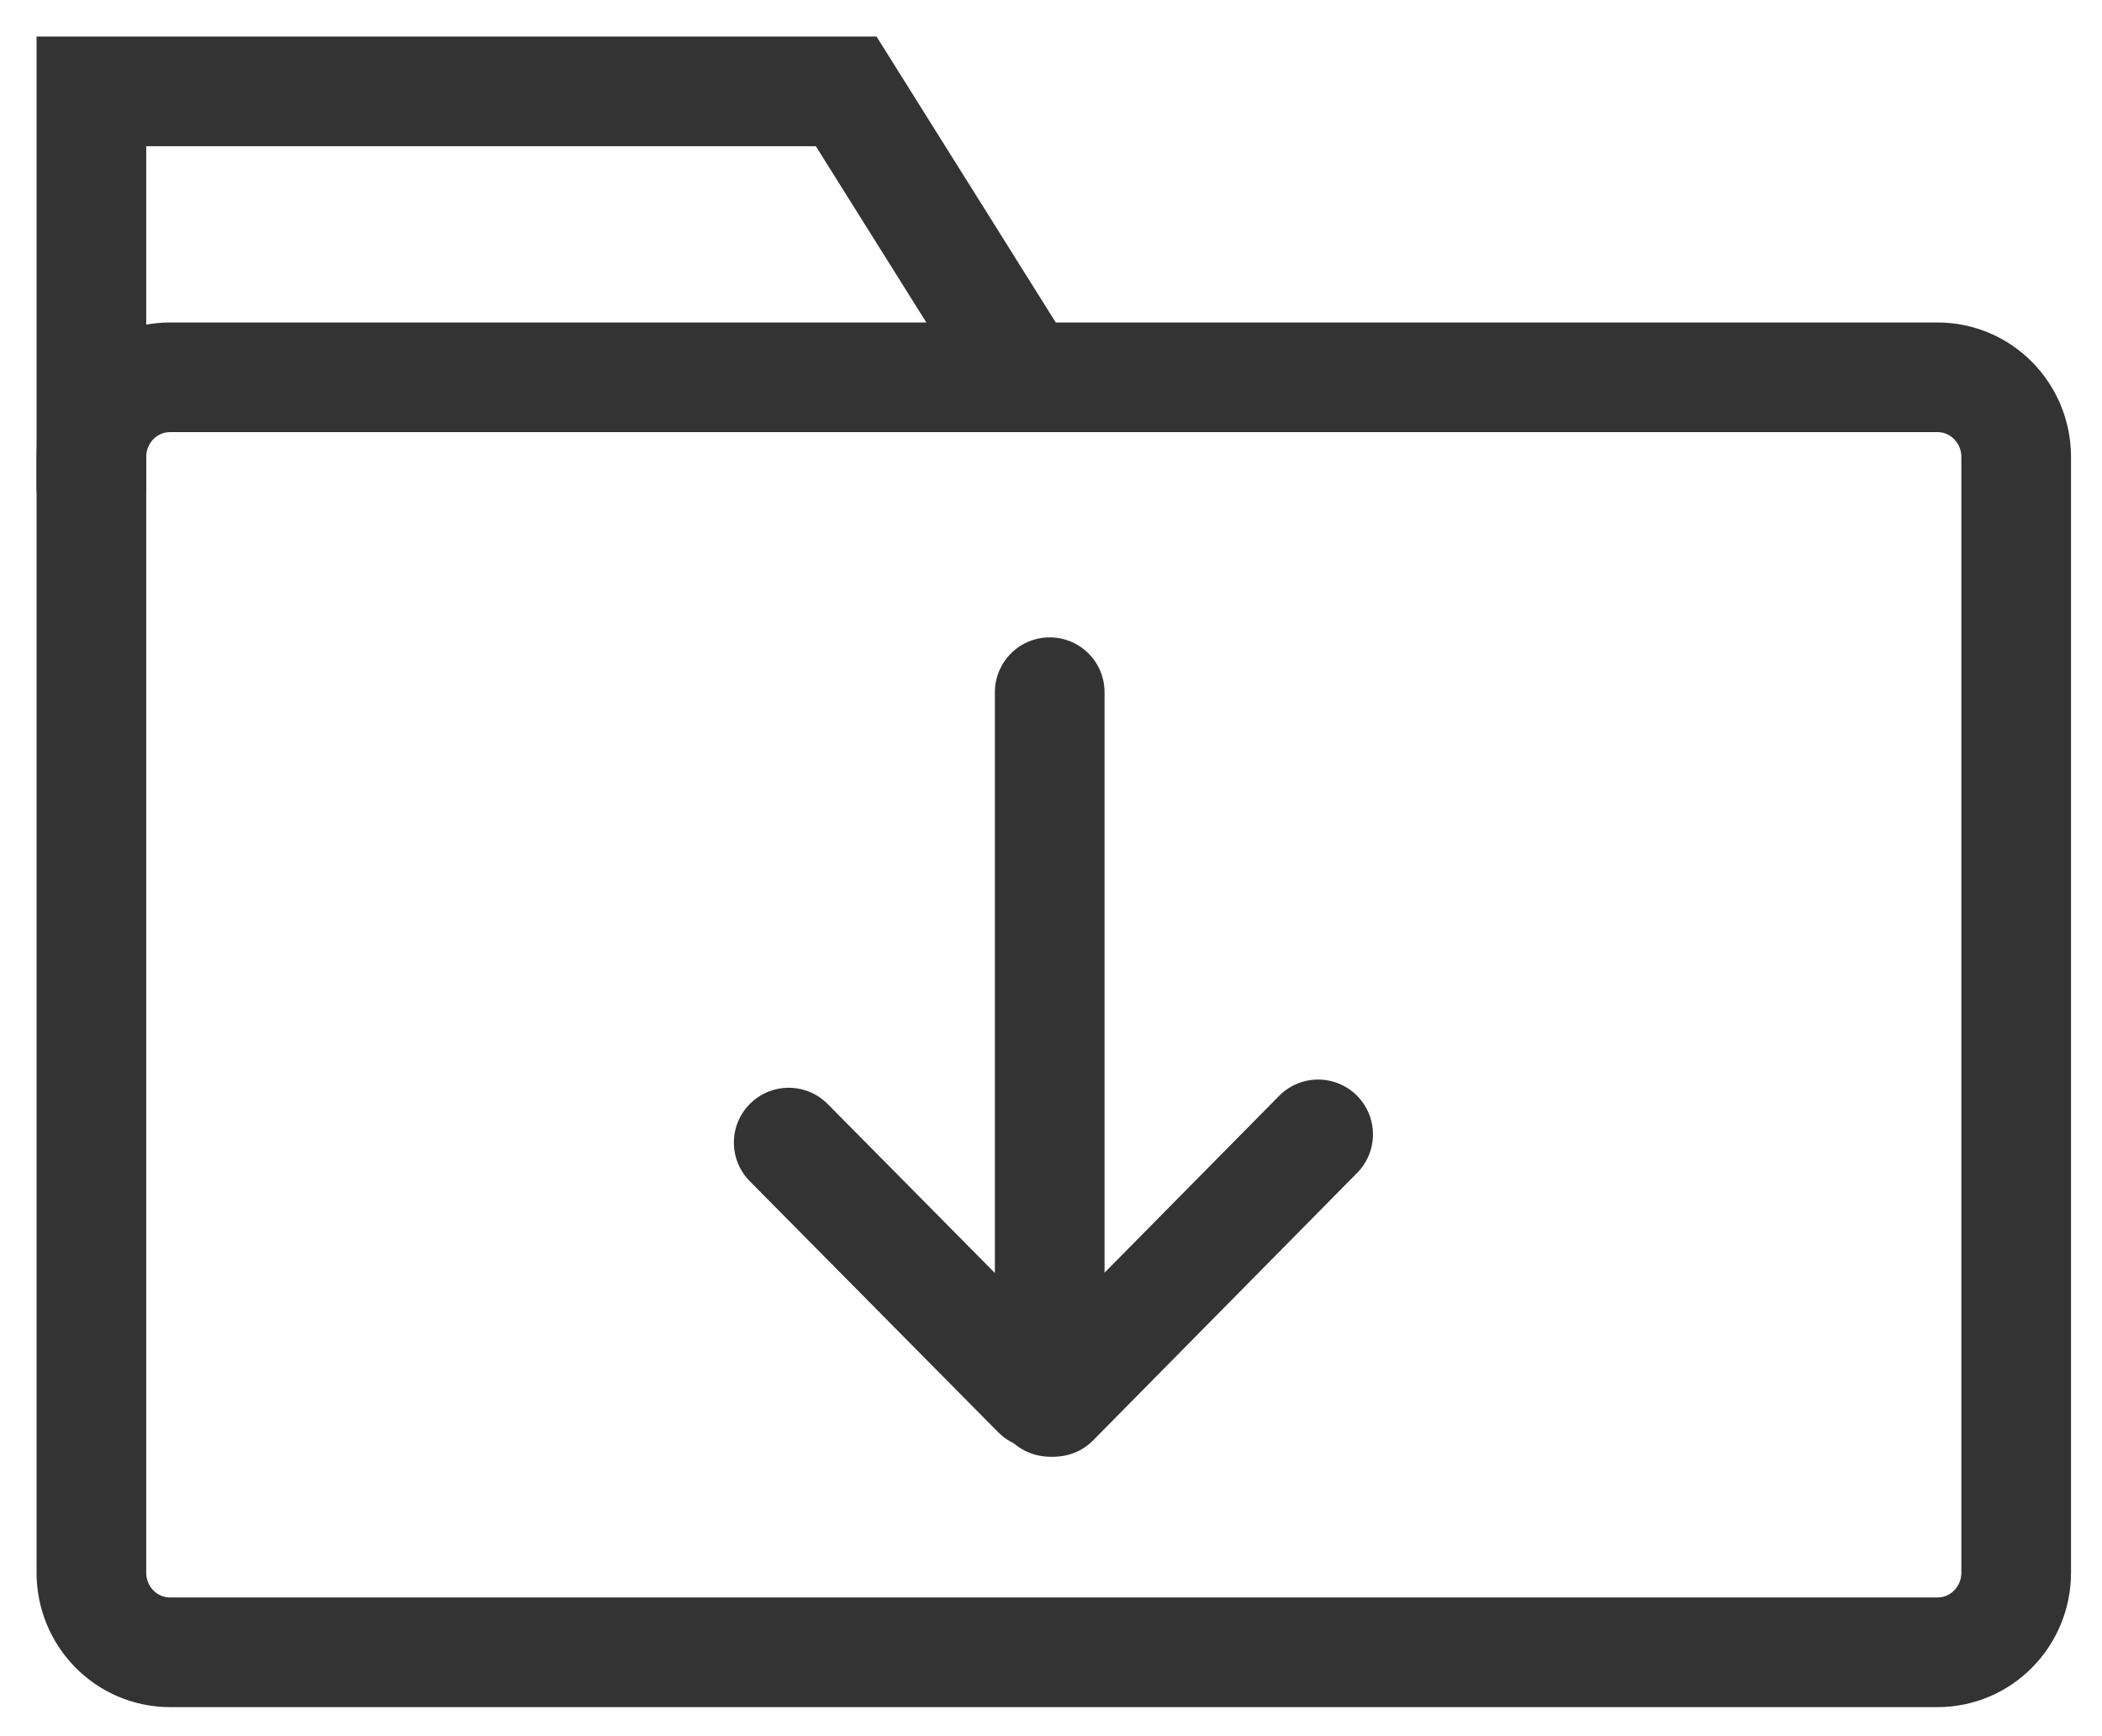
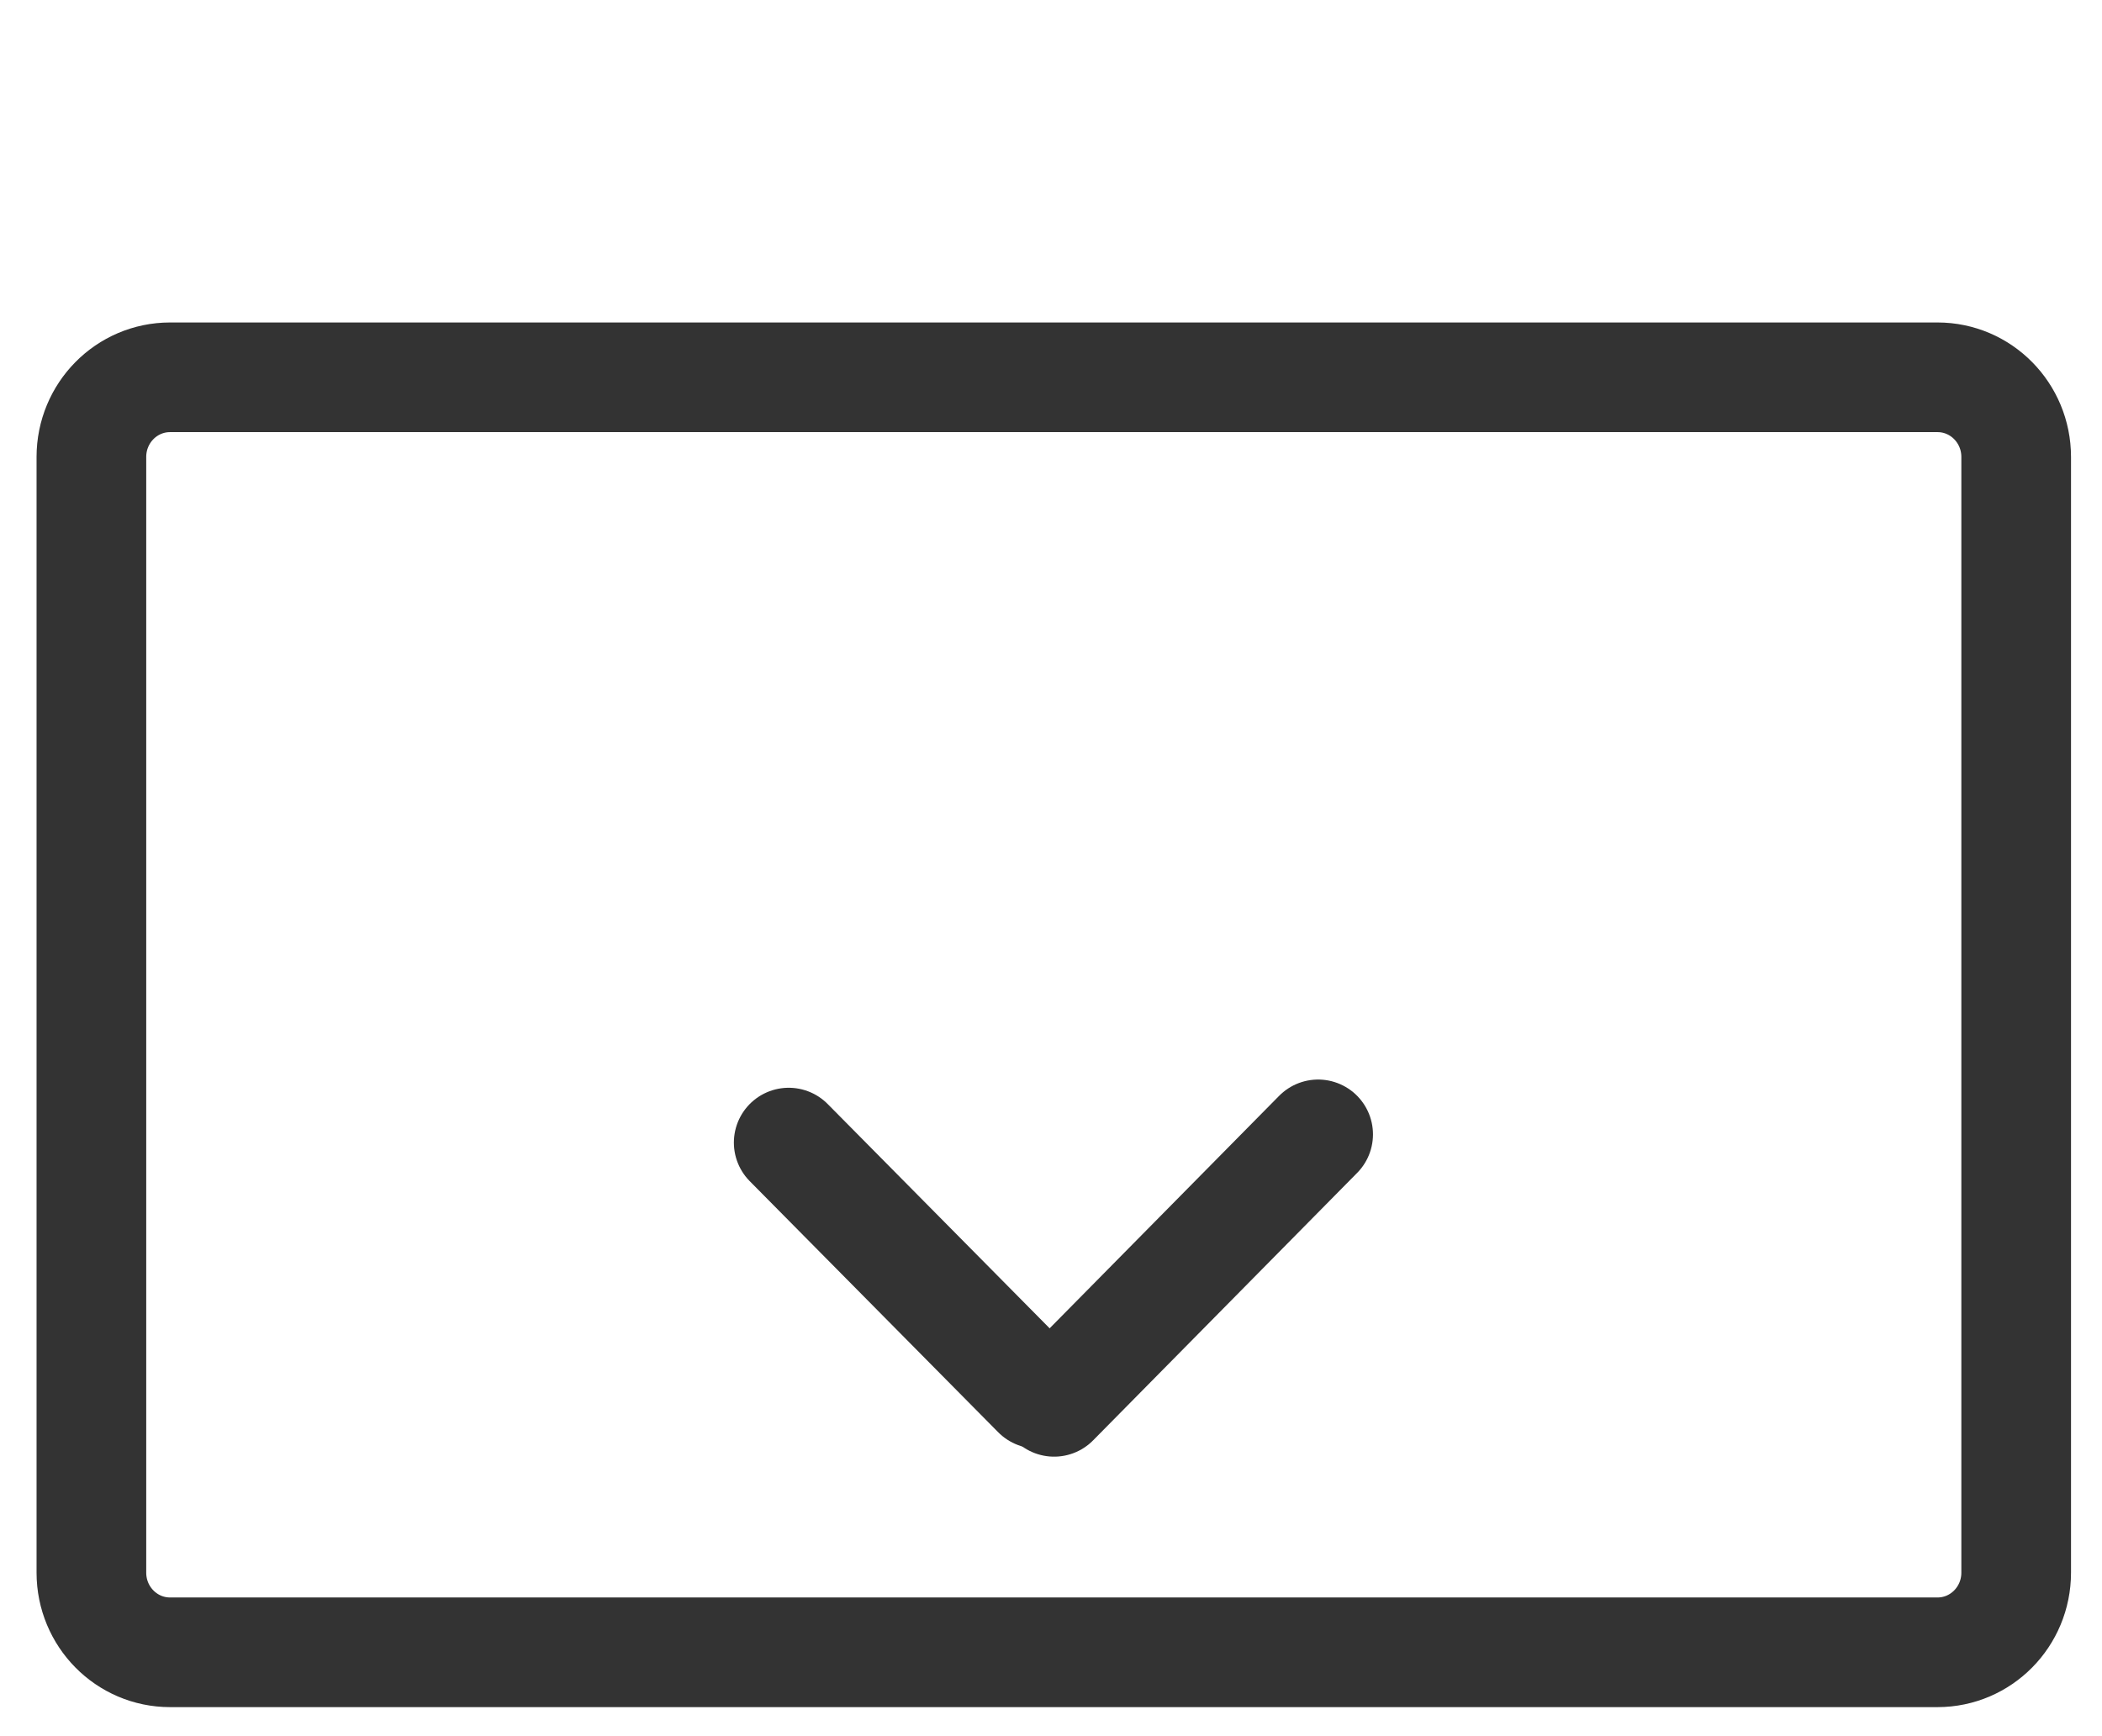
<svg xmlns="http://www.w3.org/2000/svg" width="23" height="19" viewBox="0 0 23 19" fill="none">
-   <path d="M11.486 7.575V15.341" stroke="#333333" stroke-width="1.2" stroke-linecap="round" stroke-linejoin="round" />
  <path d="M8.63 12.504L11.349 15.252" stroke="#333333" stroke-width="1.2" stroke-linecap="round" stroke-linejoin="round" />
  <path d="M14.423 12.414L11.534 15.341" stroke="#333333" stroke-width="1.2" stroke-linecap="round" stroke-linejoin="round" />
-   <path d="M1 5.326V1H9.259L11.22 4.129" stroke="#333333" stroke-width="1.2" stroke-miterlimit="10" stroke-linecap="round" />
  <path d="M21.2 4.129H1.861C1.385 4.129 1 4.519 1 5.001V17.21C1 17.692 1.385 18.082 1.861 18.082H21.2C21.676 18.082 22.061 17.692 22.061 17.21V5.001C22.061 4.519 21.676 4.129 21.2 4.129Z" stroke="#333333" stroke-width="1.2" stroke-miterlimit="10" />
</svg>